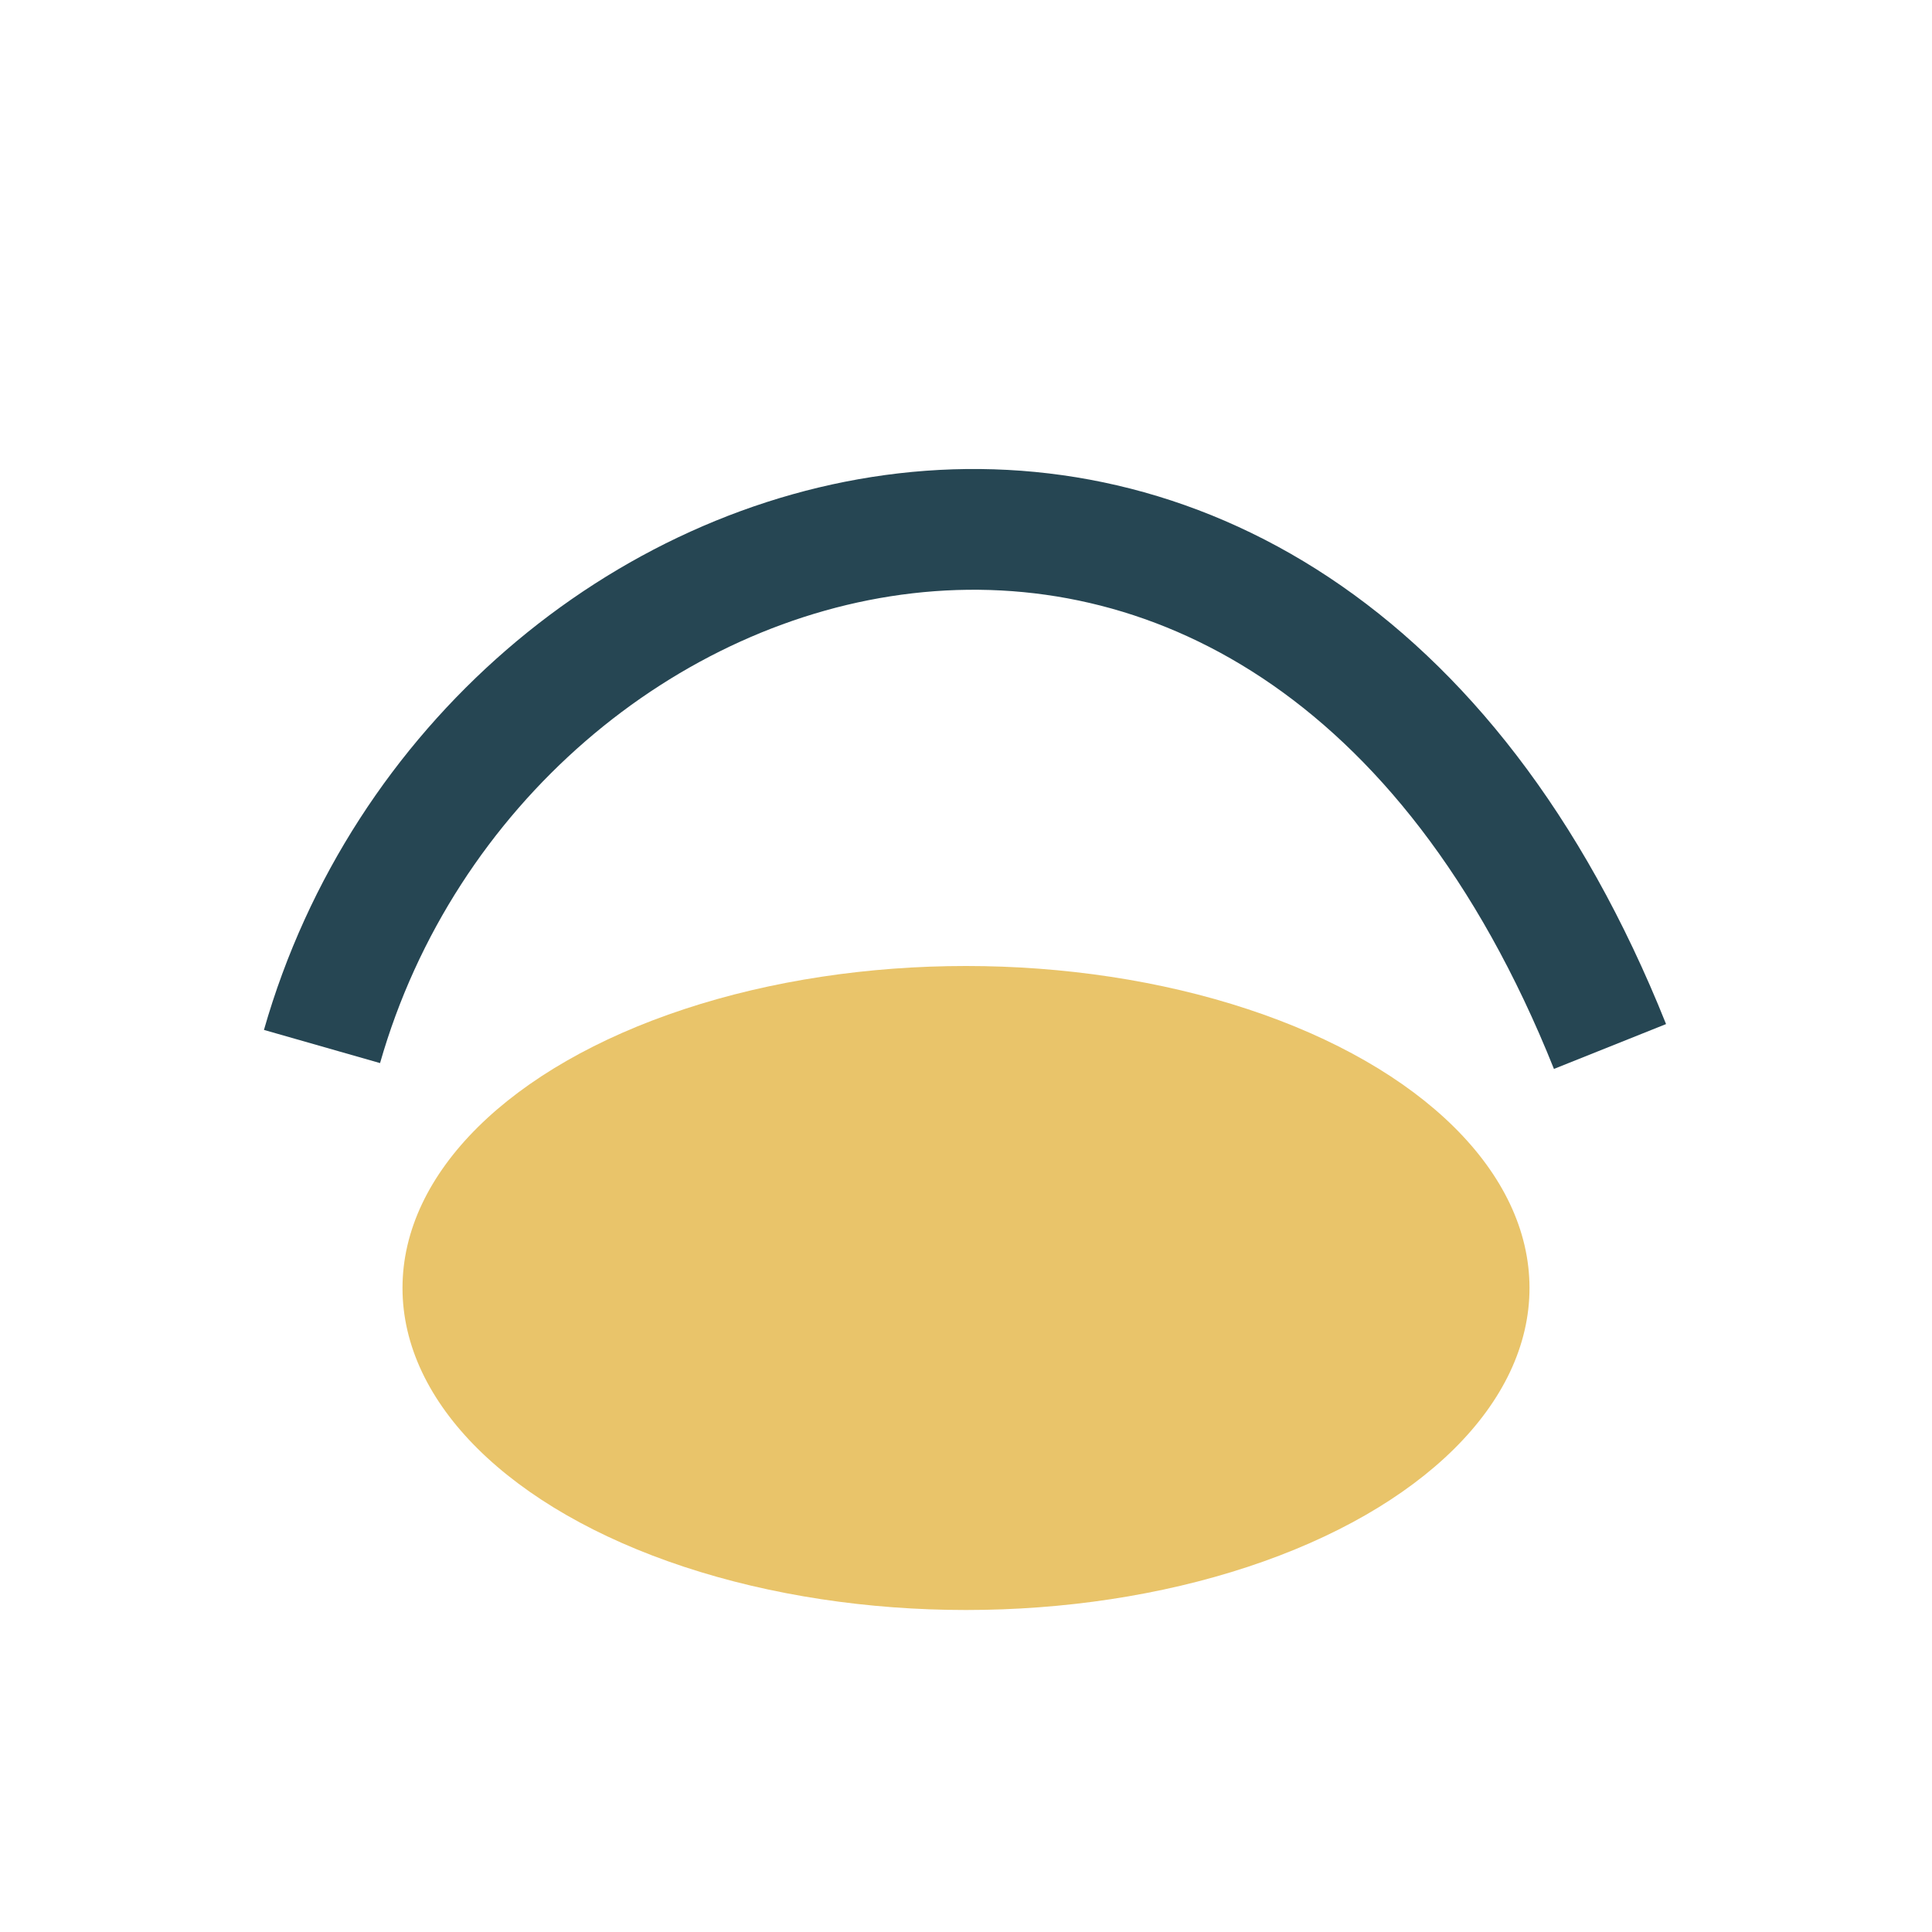
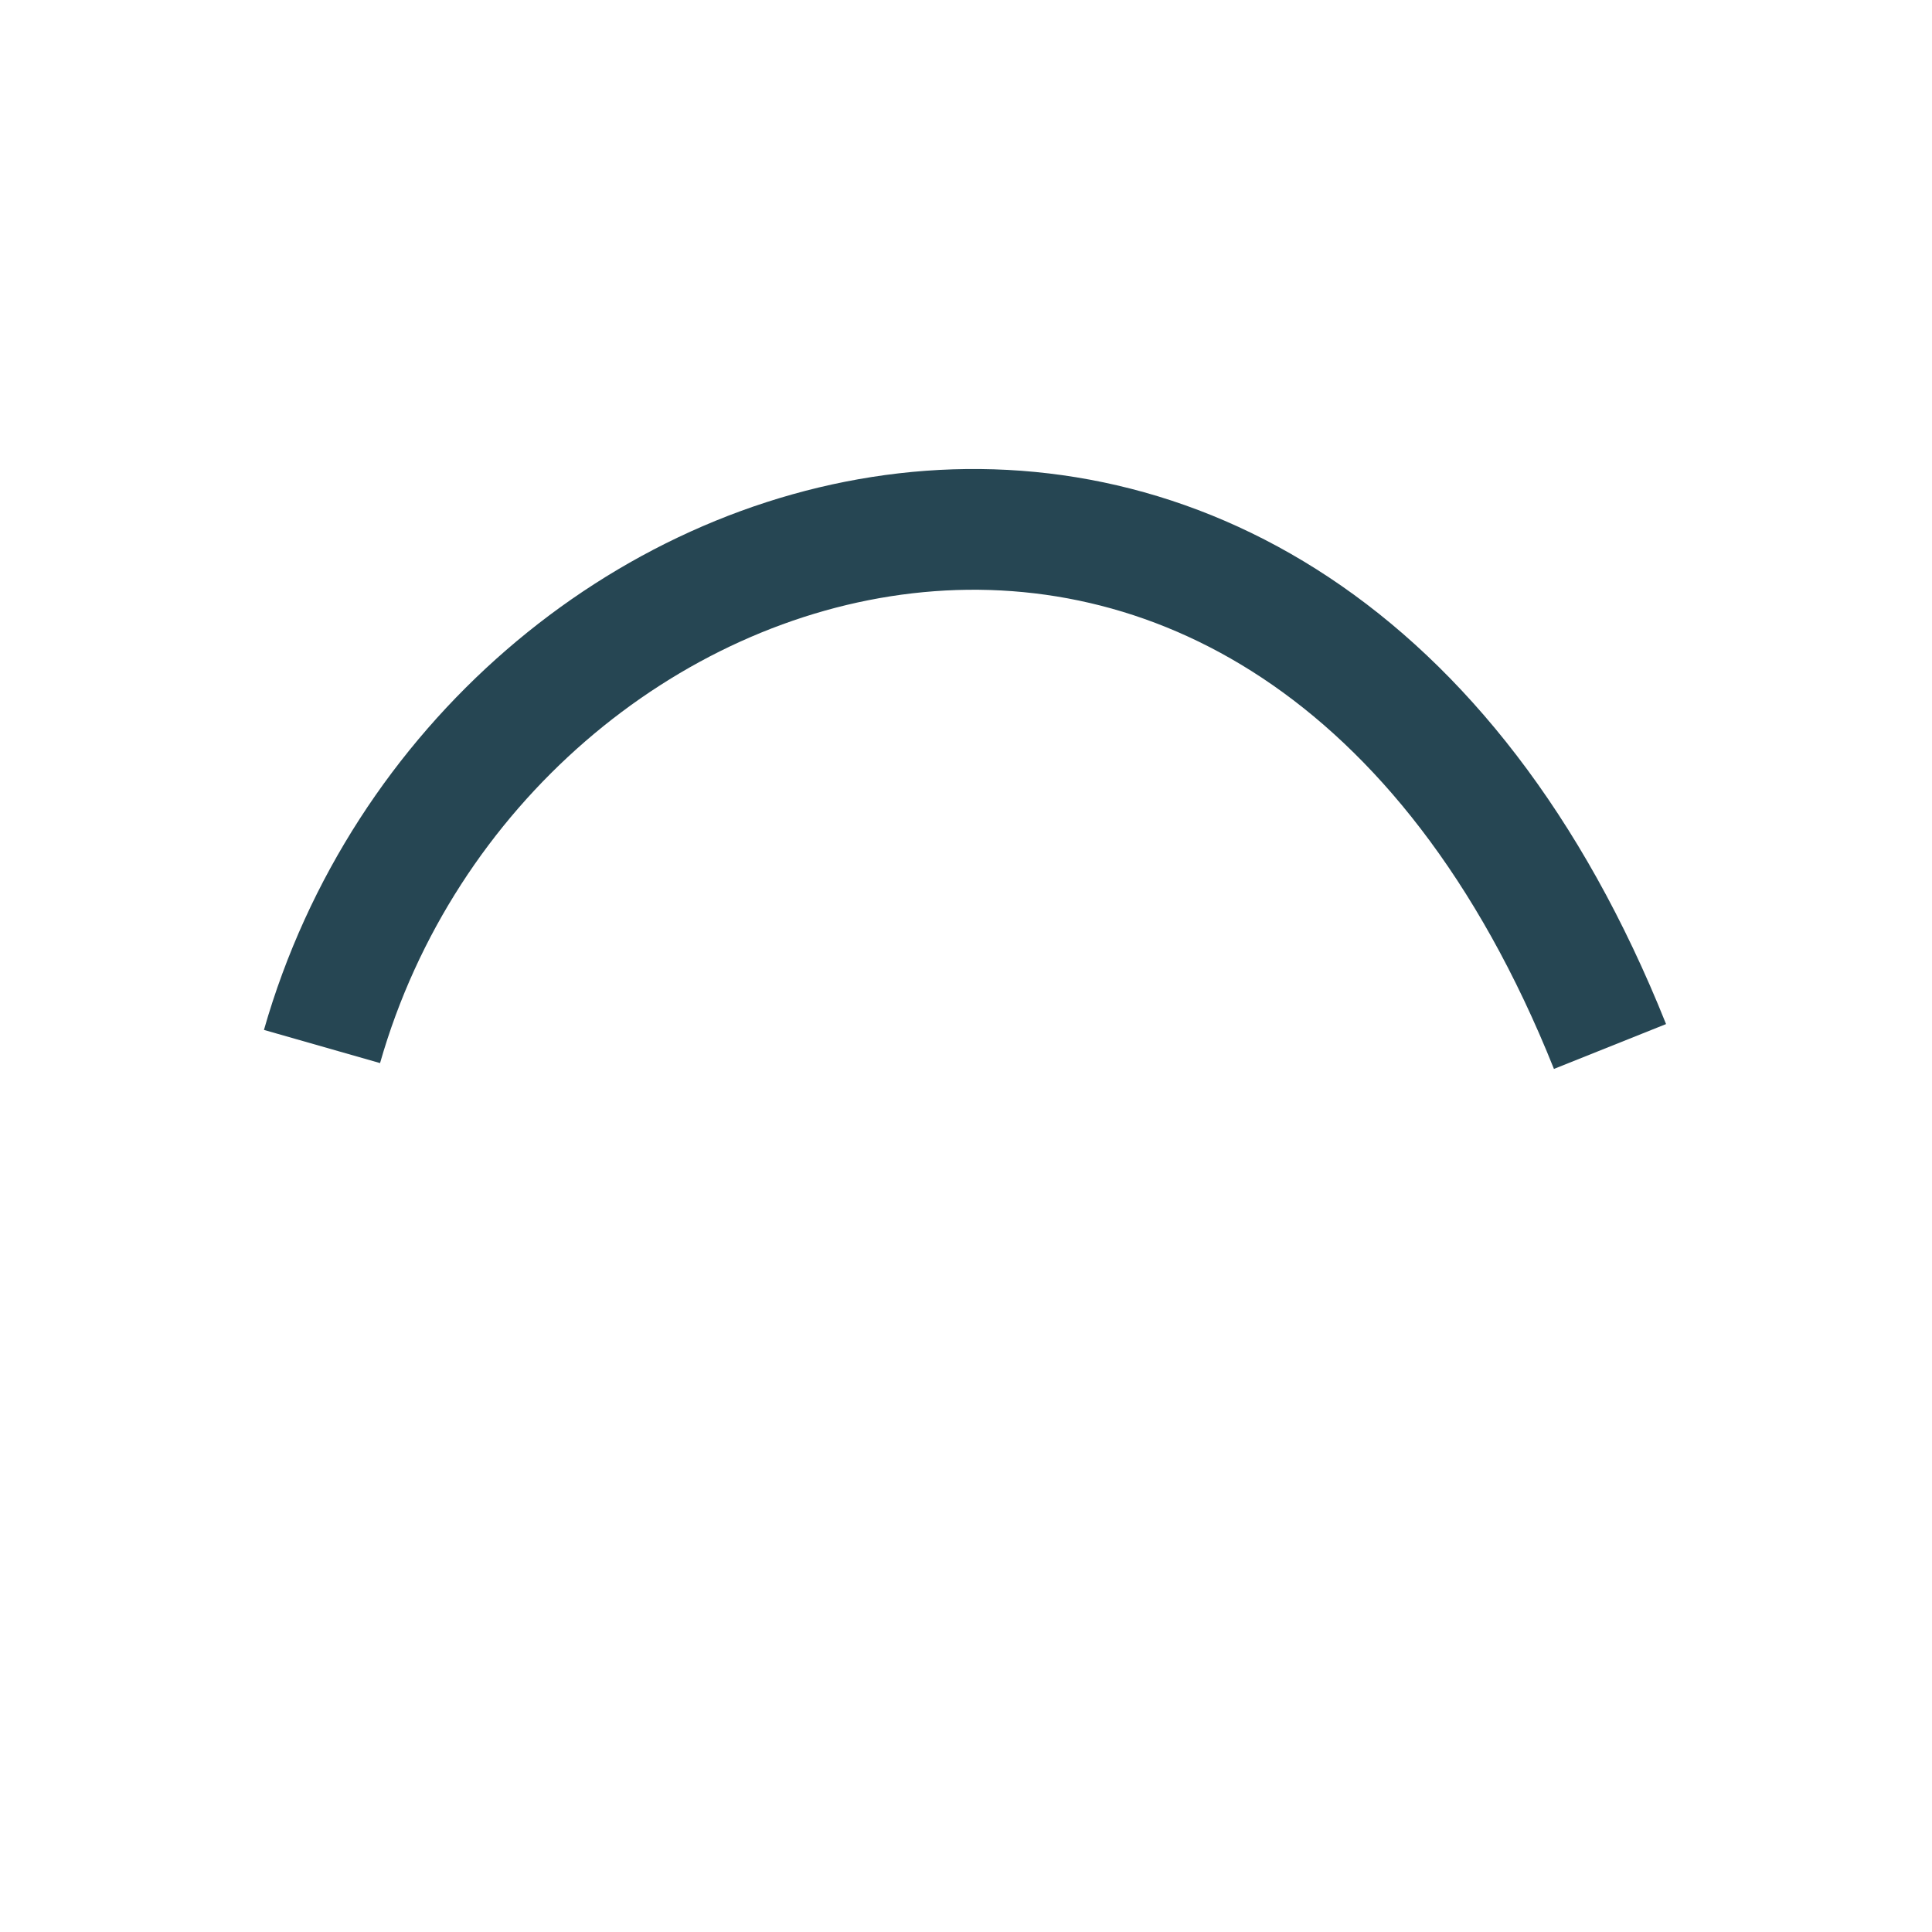
<svg xmlns="http://www.w3.org/2000/svg" viewBox="0 0 24 24" width="24" height="24">
-   <ellipse cx="12" cy="16" rx="7" ry="4" fill="#E9C46A" />
  <path d="M4 13c2-7 12-10 16 0" stroke="#264653" stroke-width="1.5" fill="none" />
</svg>